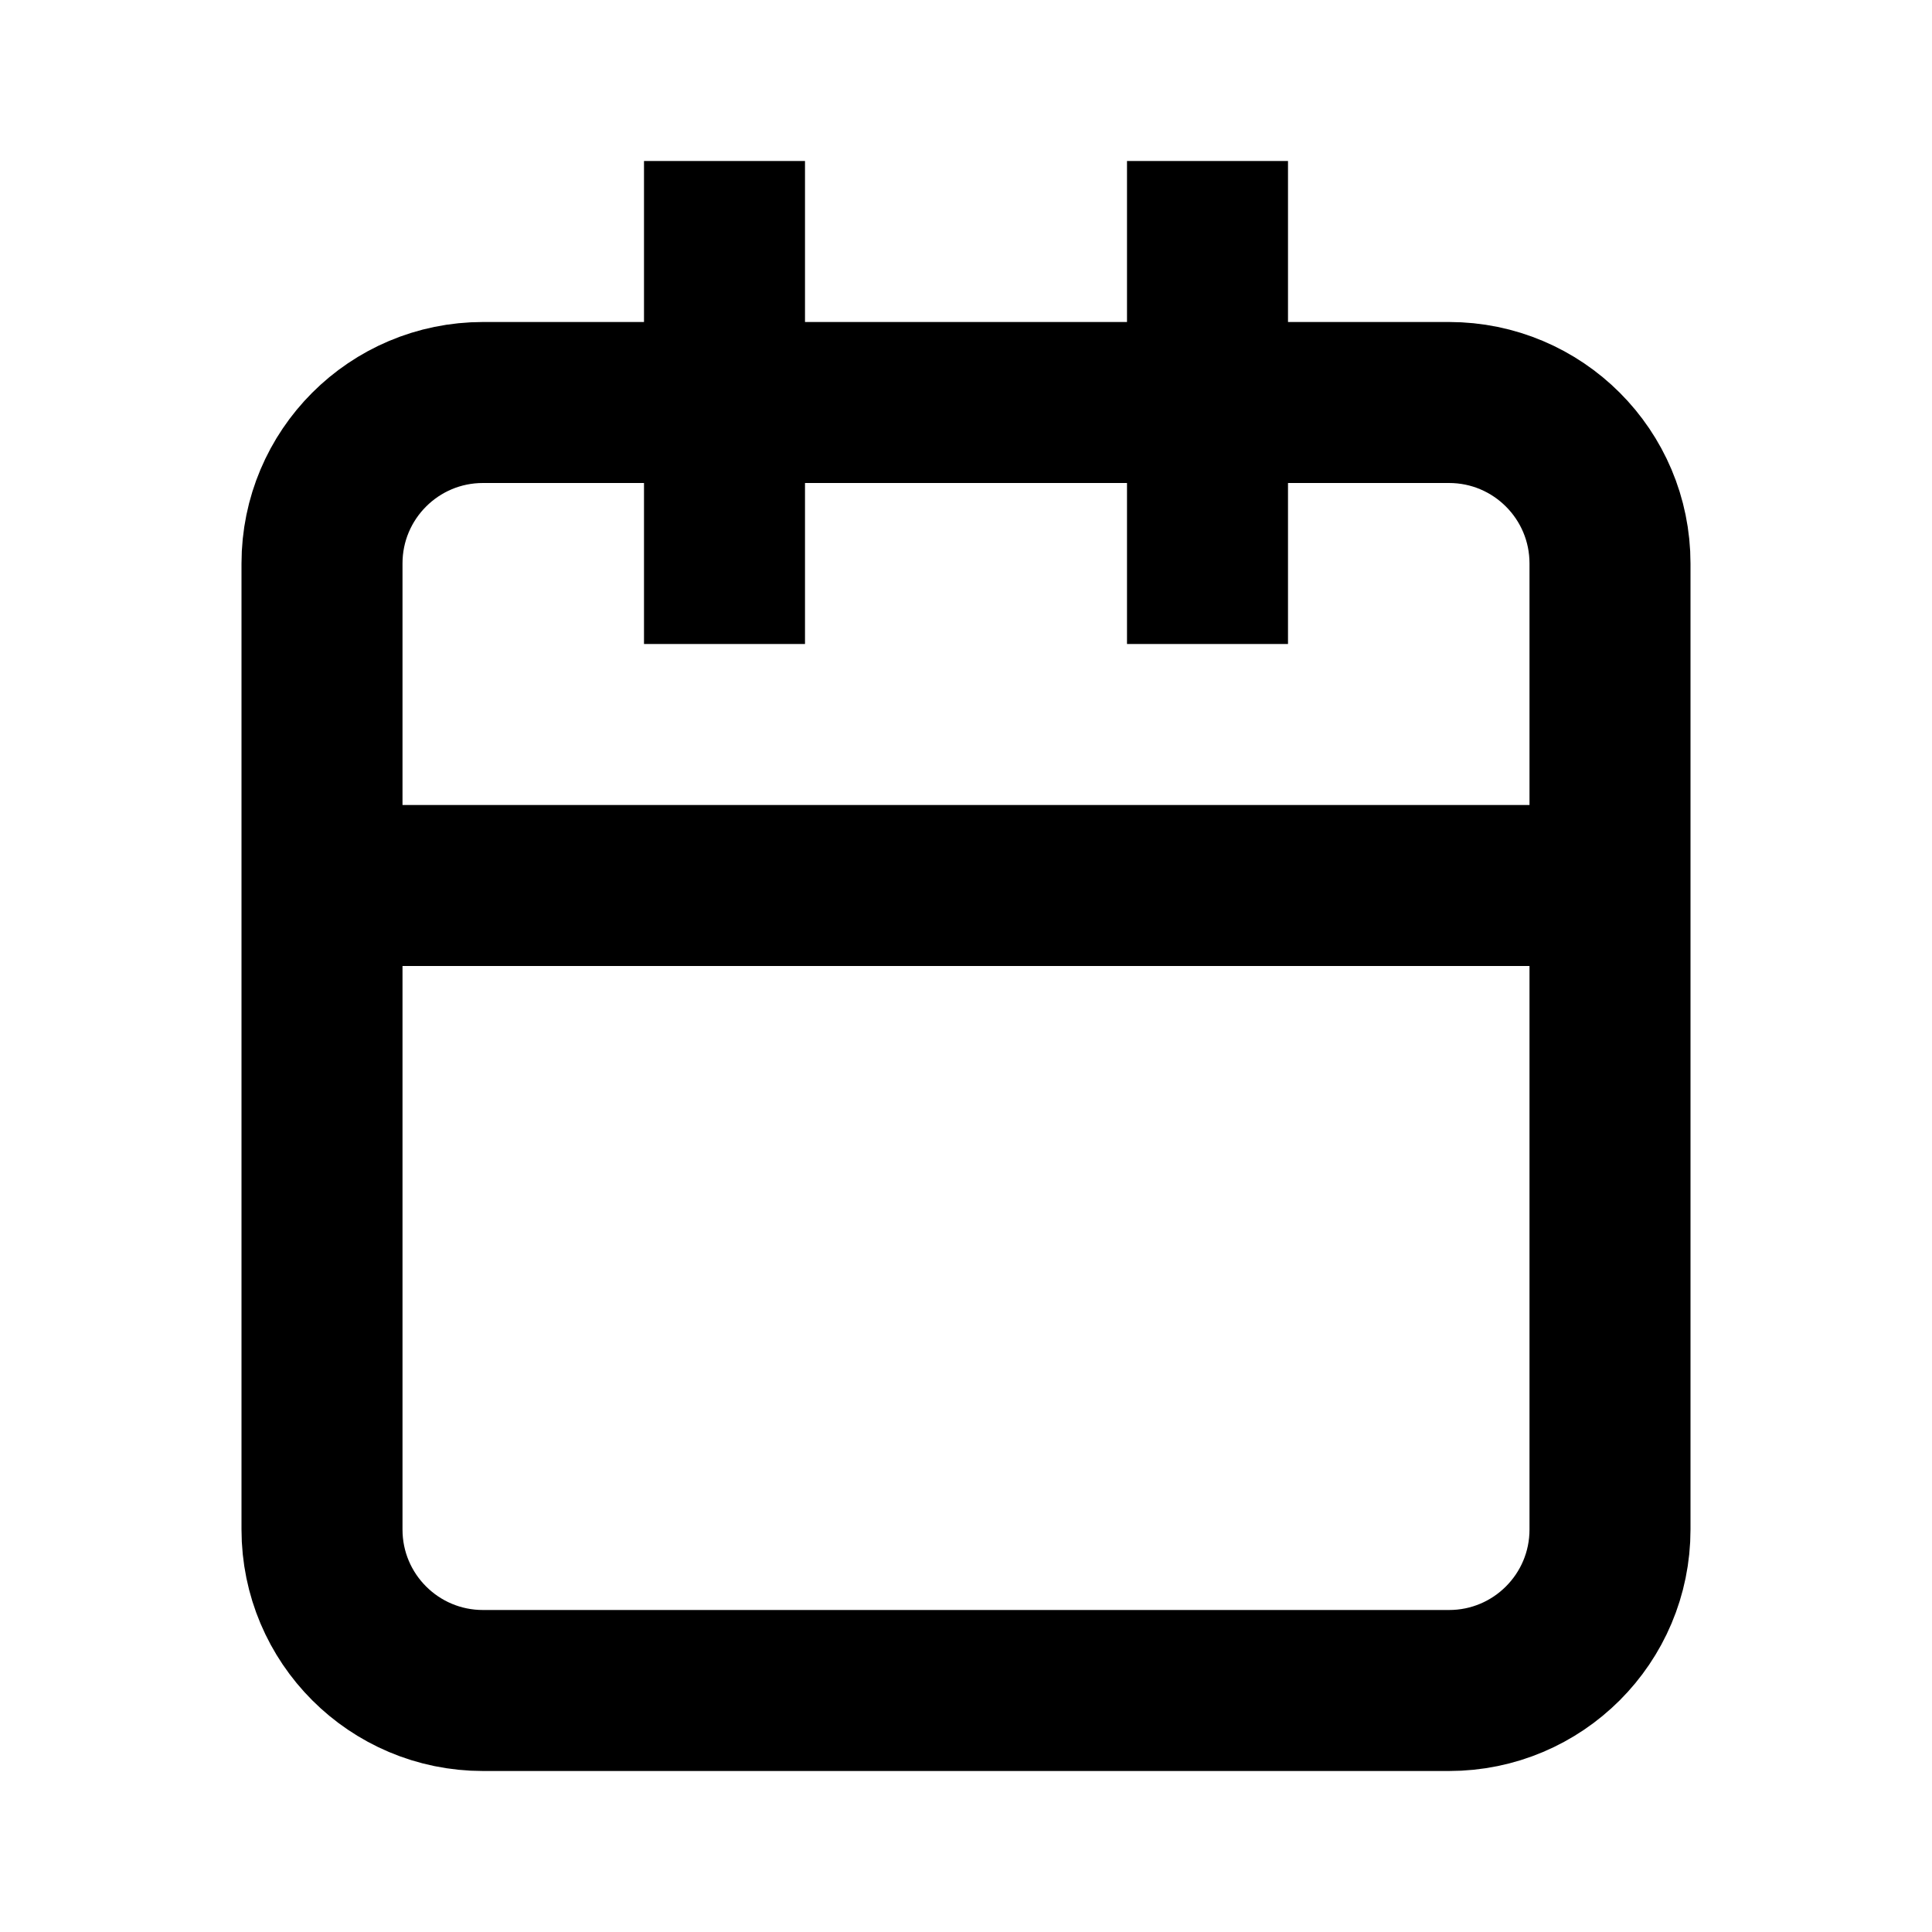
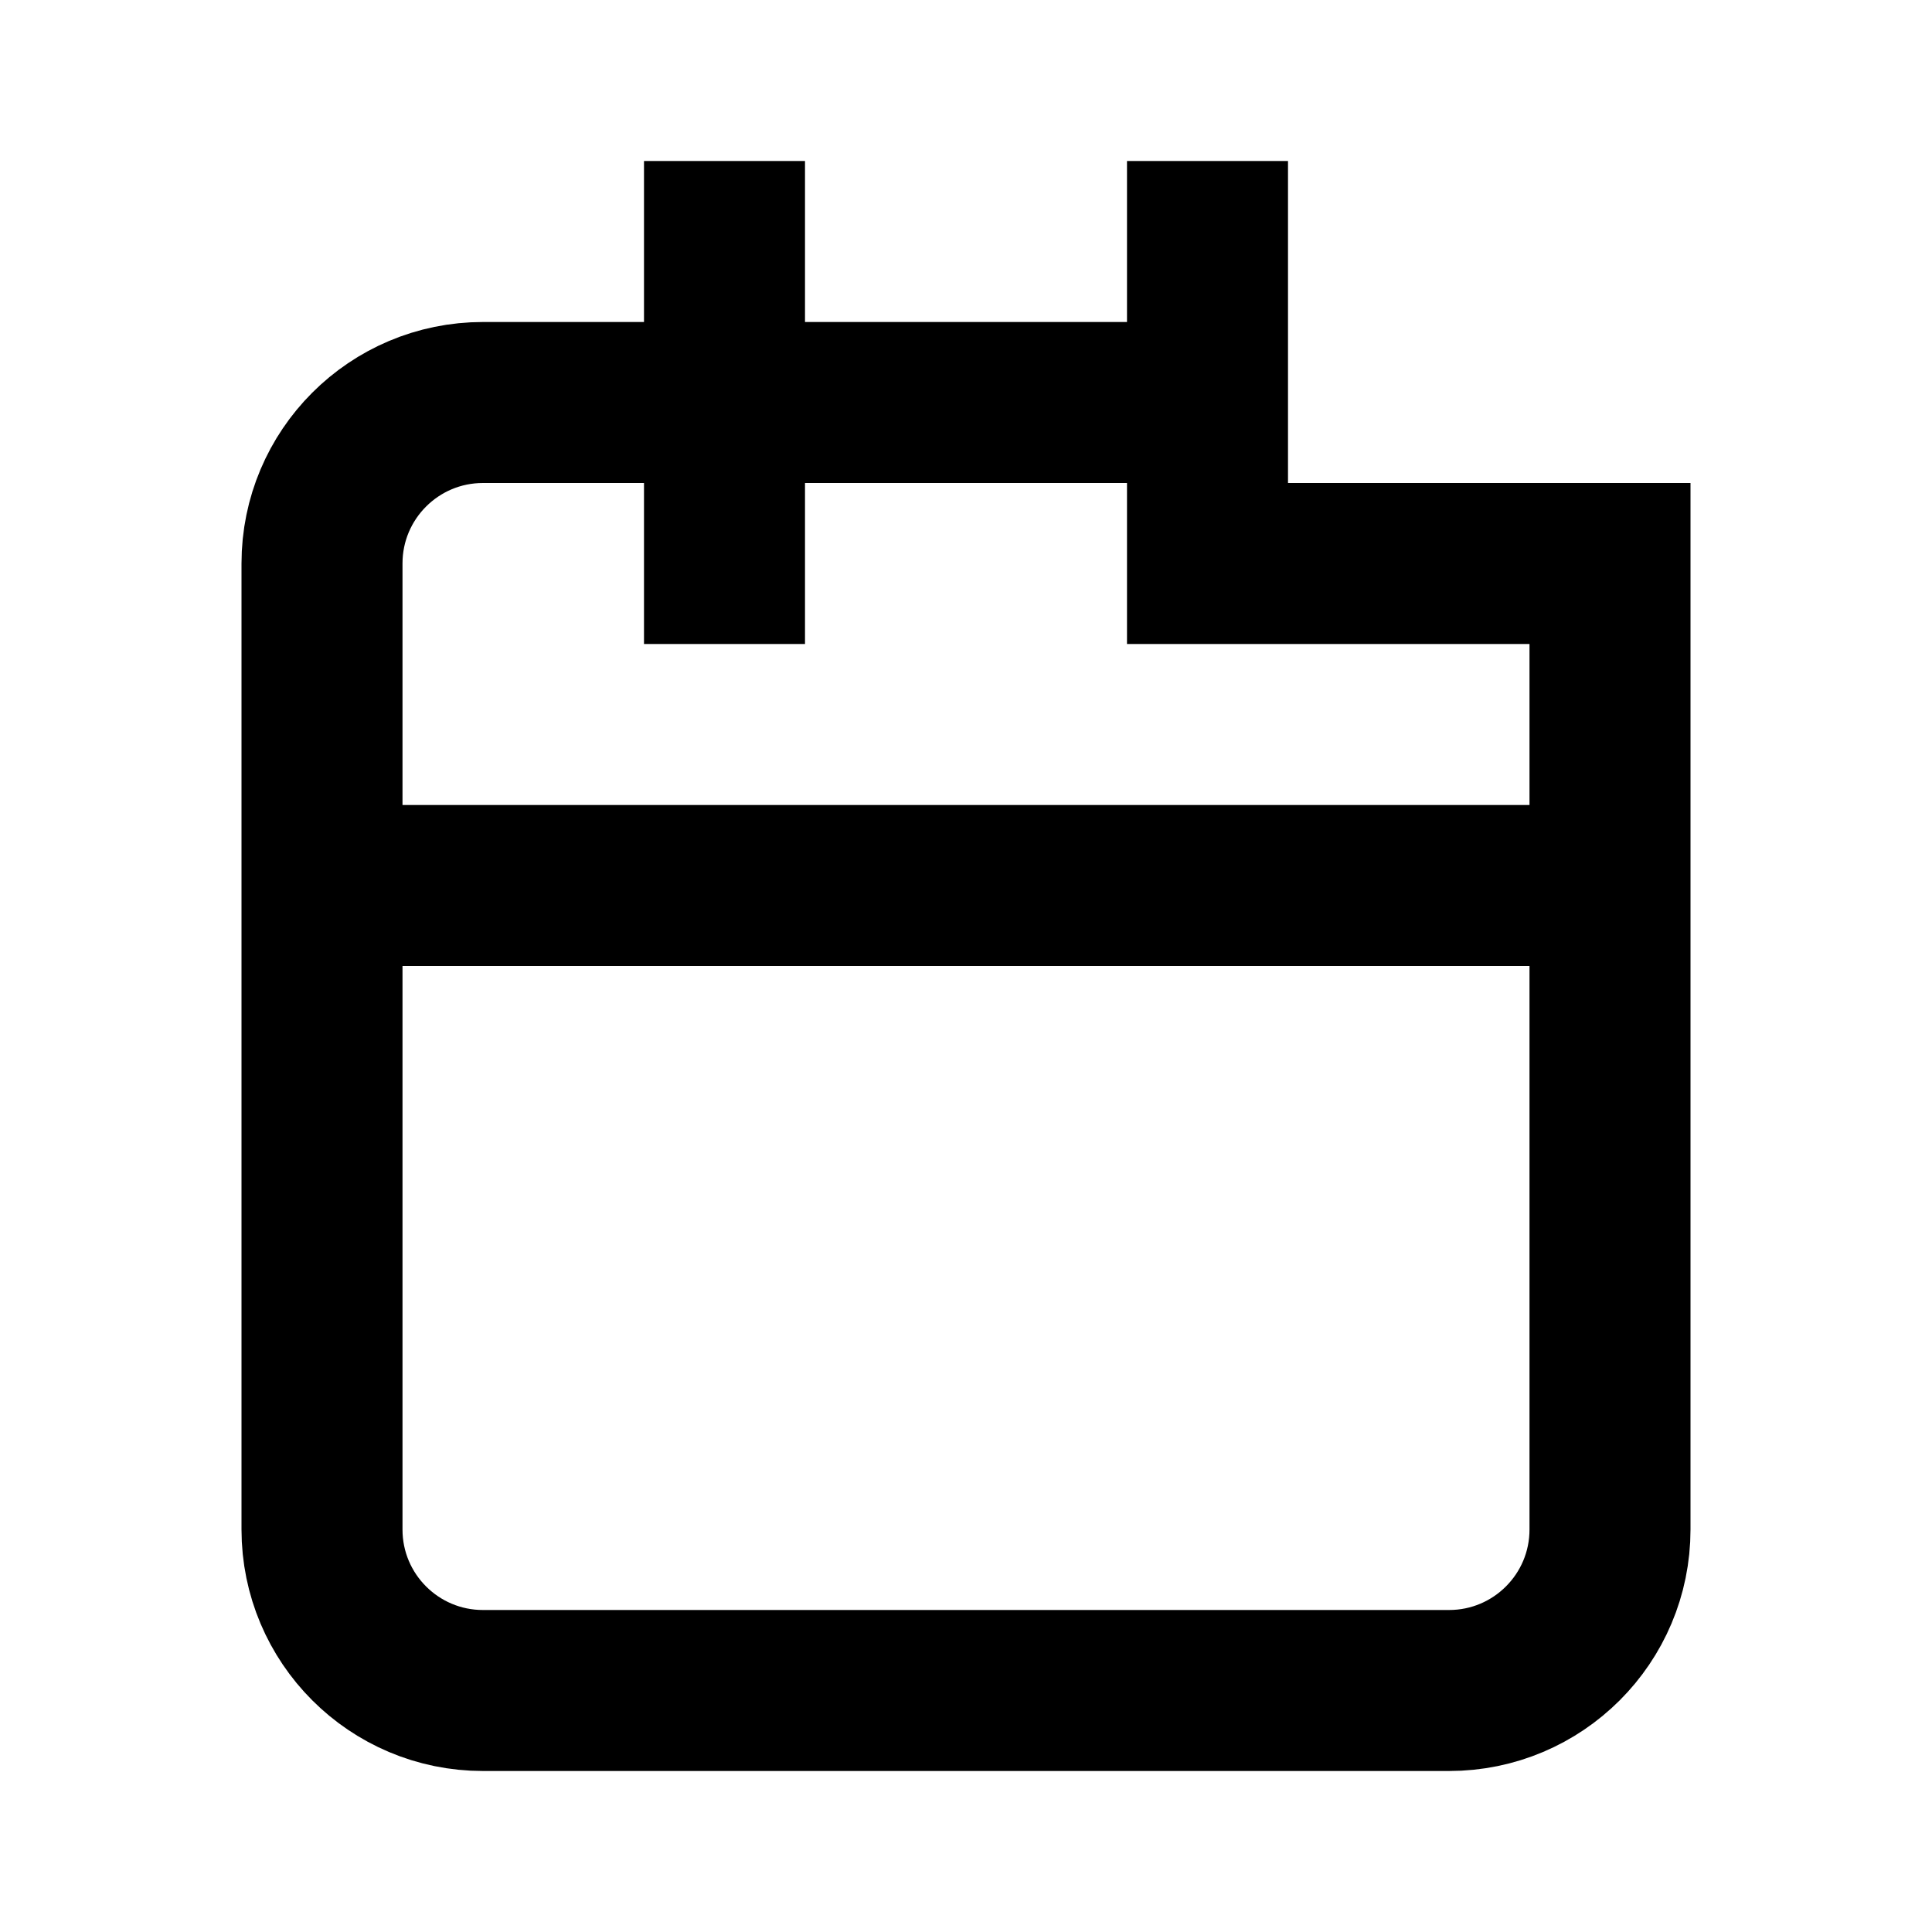
<svg xmlns="http://www.w3.org/2000/svg" width="24" height="24" viewBox="0 0 24 24" fill="none">
-   <path d="M20 11V19C20 20.105 19.105 21 18 21H6C4.895 21 4 20.105 4 19V11M20 11V7C20 5.895 19.105 5 18 5H15M20 11H4M15 3V5M15 7V5M9 3V5M9 7V5M4 11V7C4 5.895 4.895 5 6 5H9M15 5H9" stroke="black" stroke-width="2" stroke-linecap="square" />
+   <path d="M20 11V19C20 20.105 19.105 21 18 21H6C4.895 21 4 20.105 4 19V11M20 11V7H15M20 11H4M15 3V5M15 7V5M9 3V5M9 7V5M4 11V7C4 5.895 4.895 5 6 5H9M15 5H9" stroke="black" stroke-width="2" stroke-linecap="square" />
</svg>